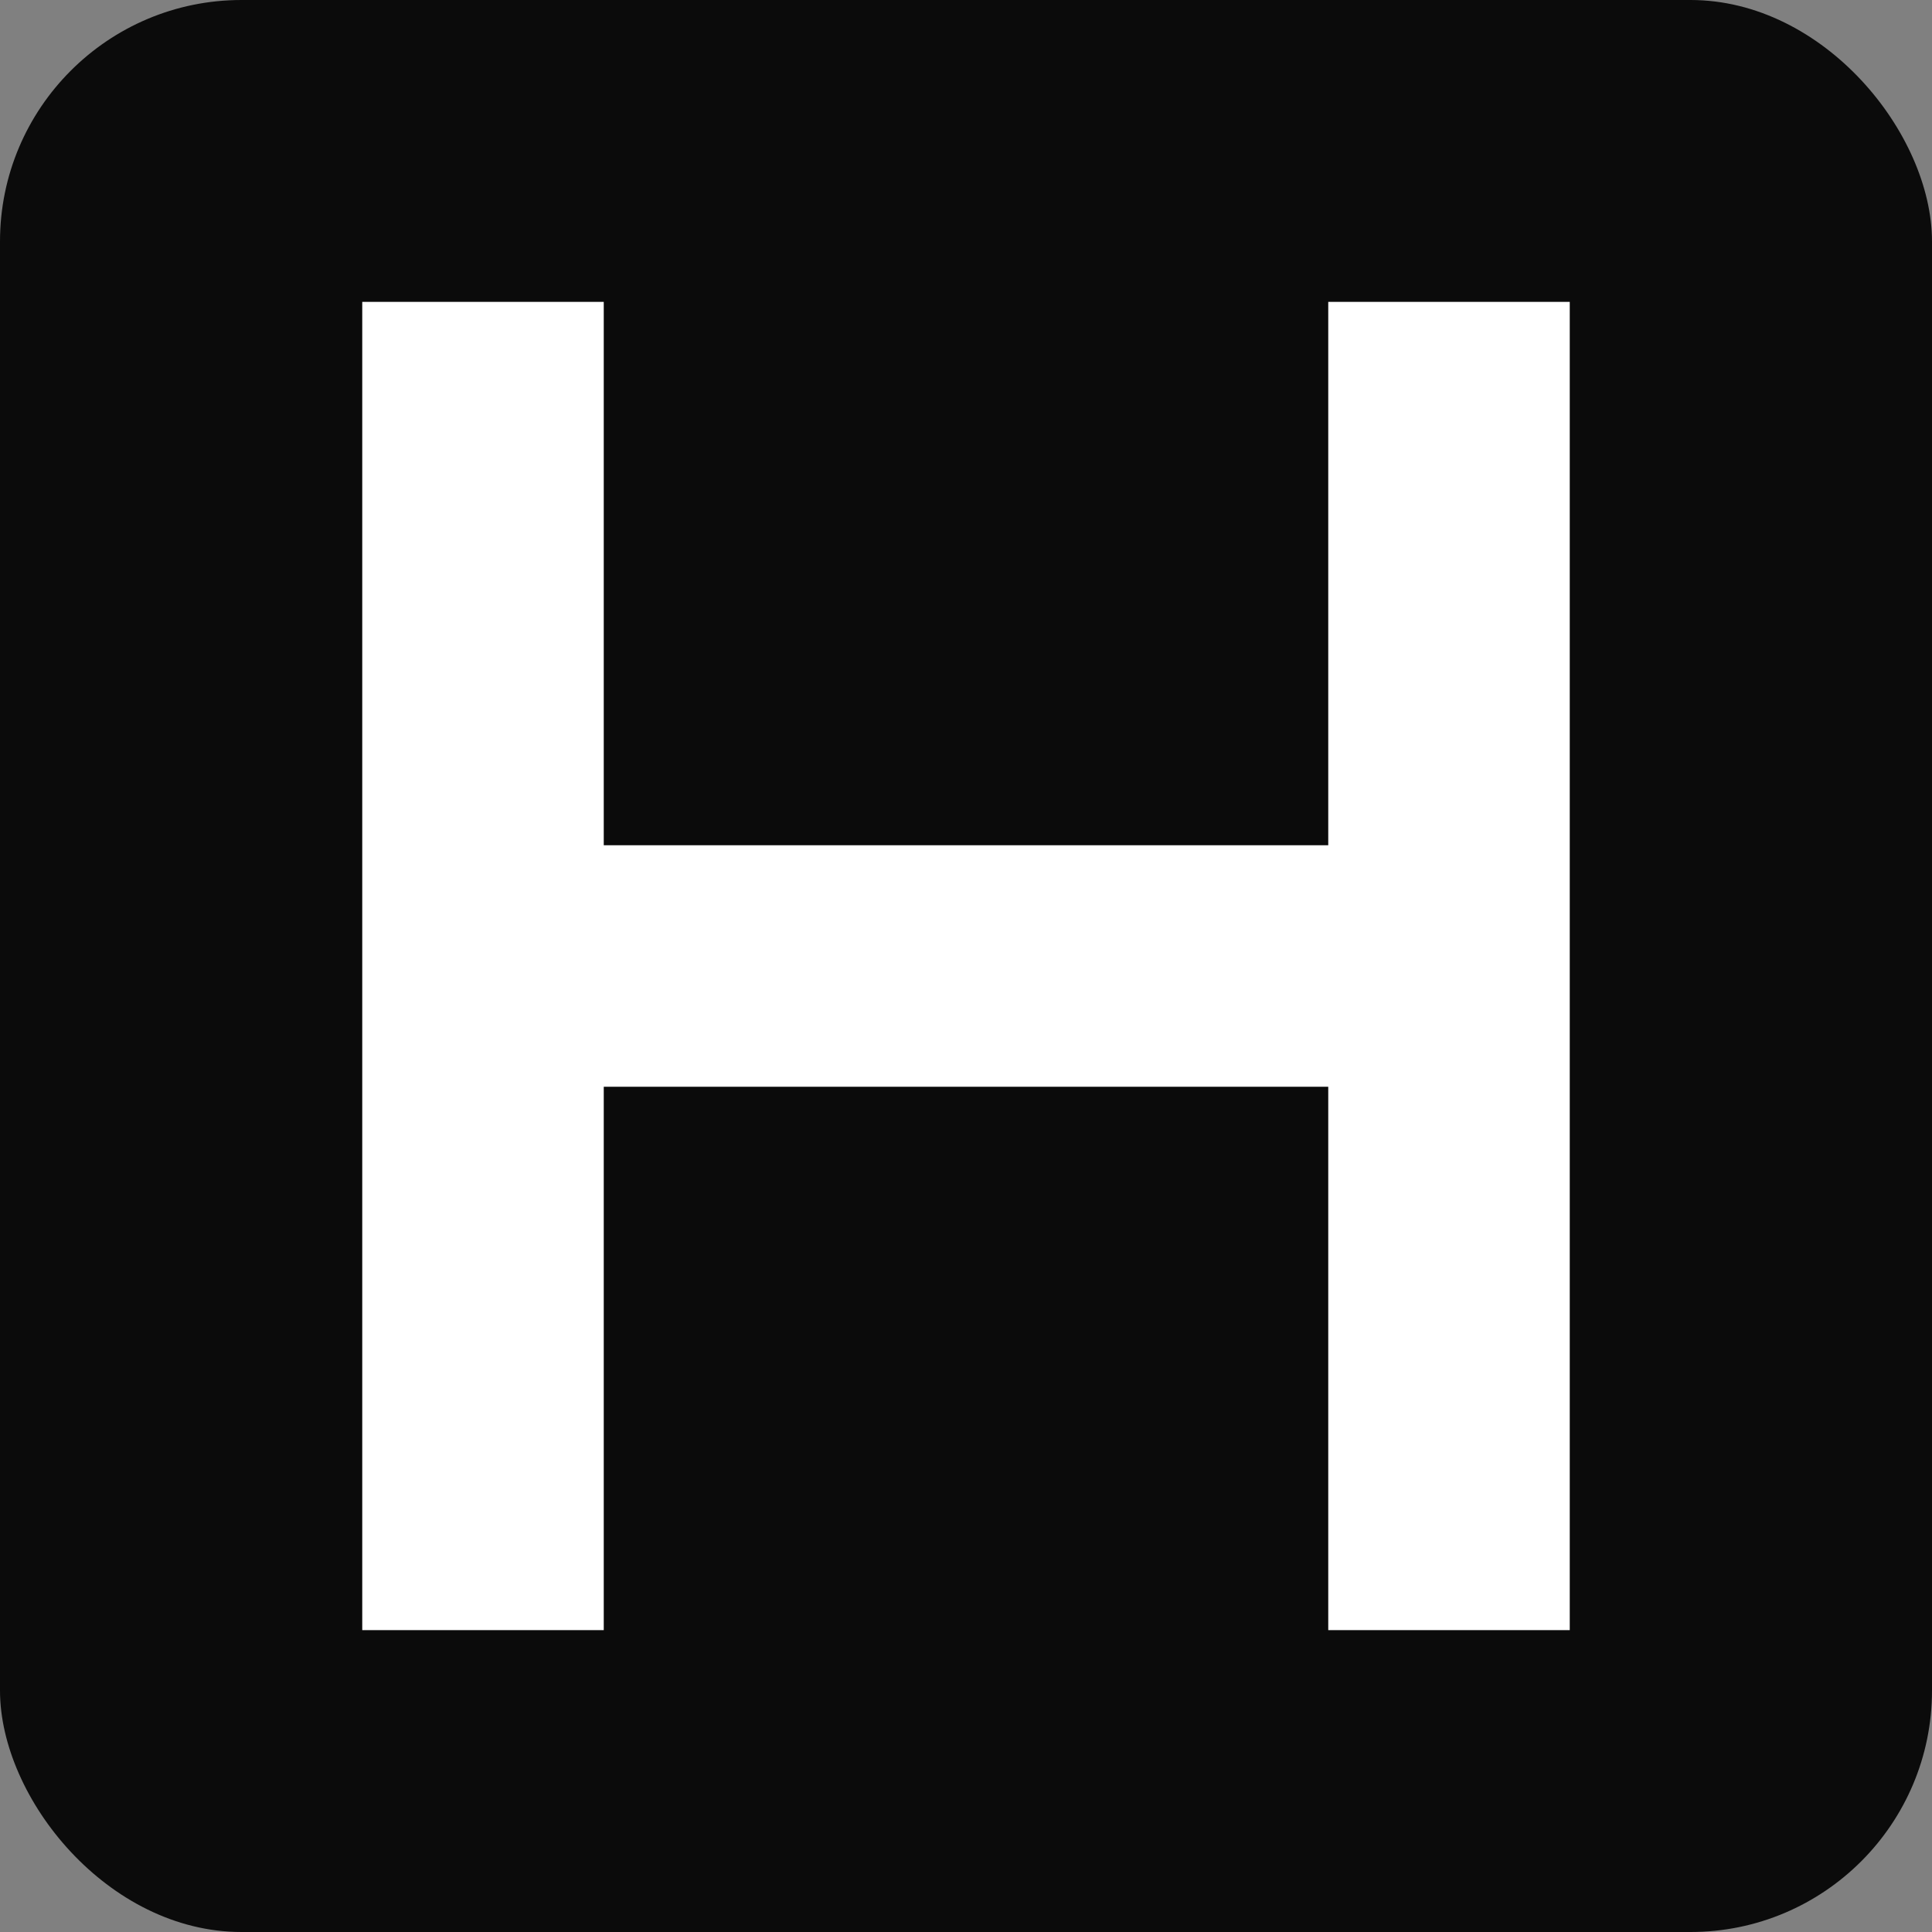
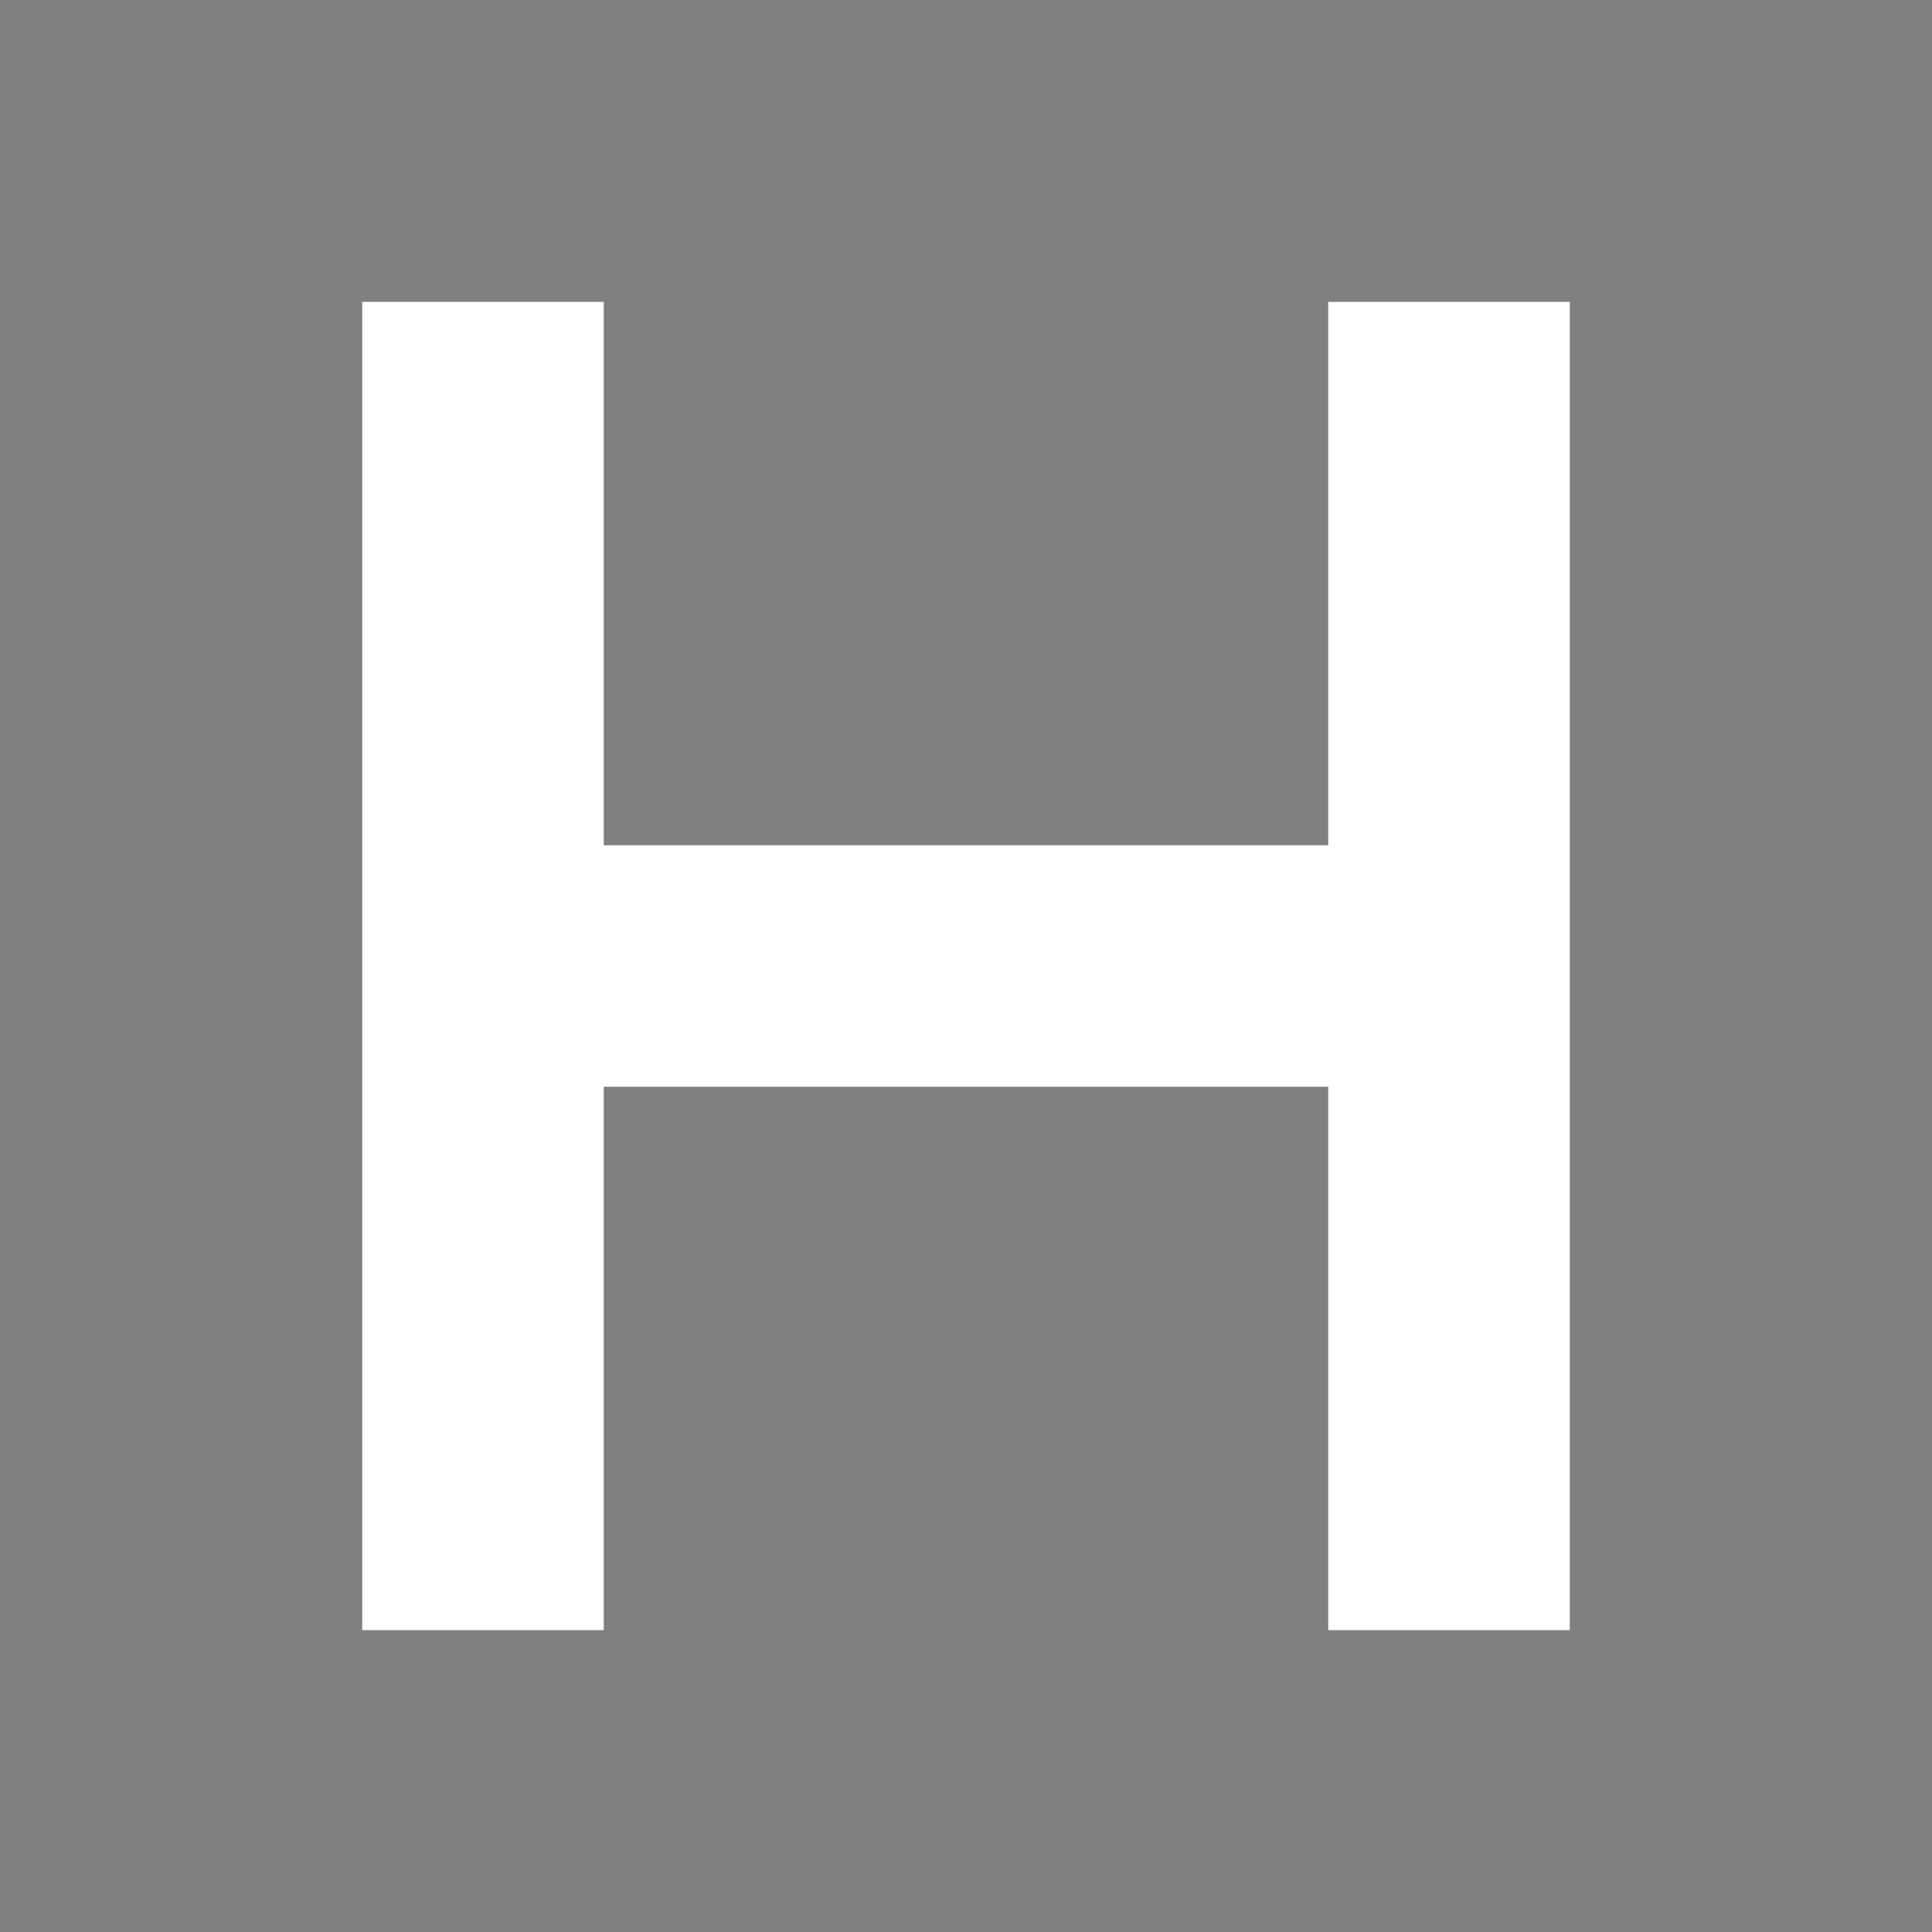
<svg xmlns="http://www.w3.org/2000/svg" viewBox="0 0 32 32" width="32" height="32">
  <rect x="0" y="0" width="32" height="32" fill="#808080" stroke="none" />
-   <rect width="32" height="32" rx="4" fill="#0b0b0b" />
  <path fill="#ffffff" d="M6 5h4v22H6zm16 0h4v22h-4zM10 14h12v4H10z" />
</svg>